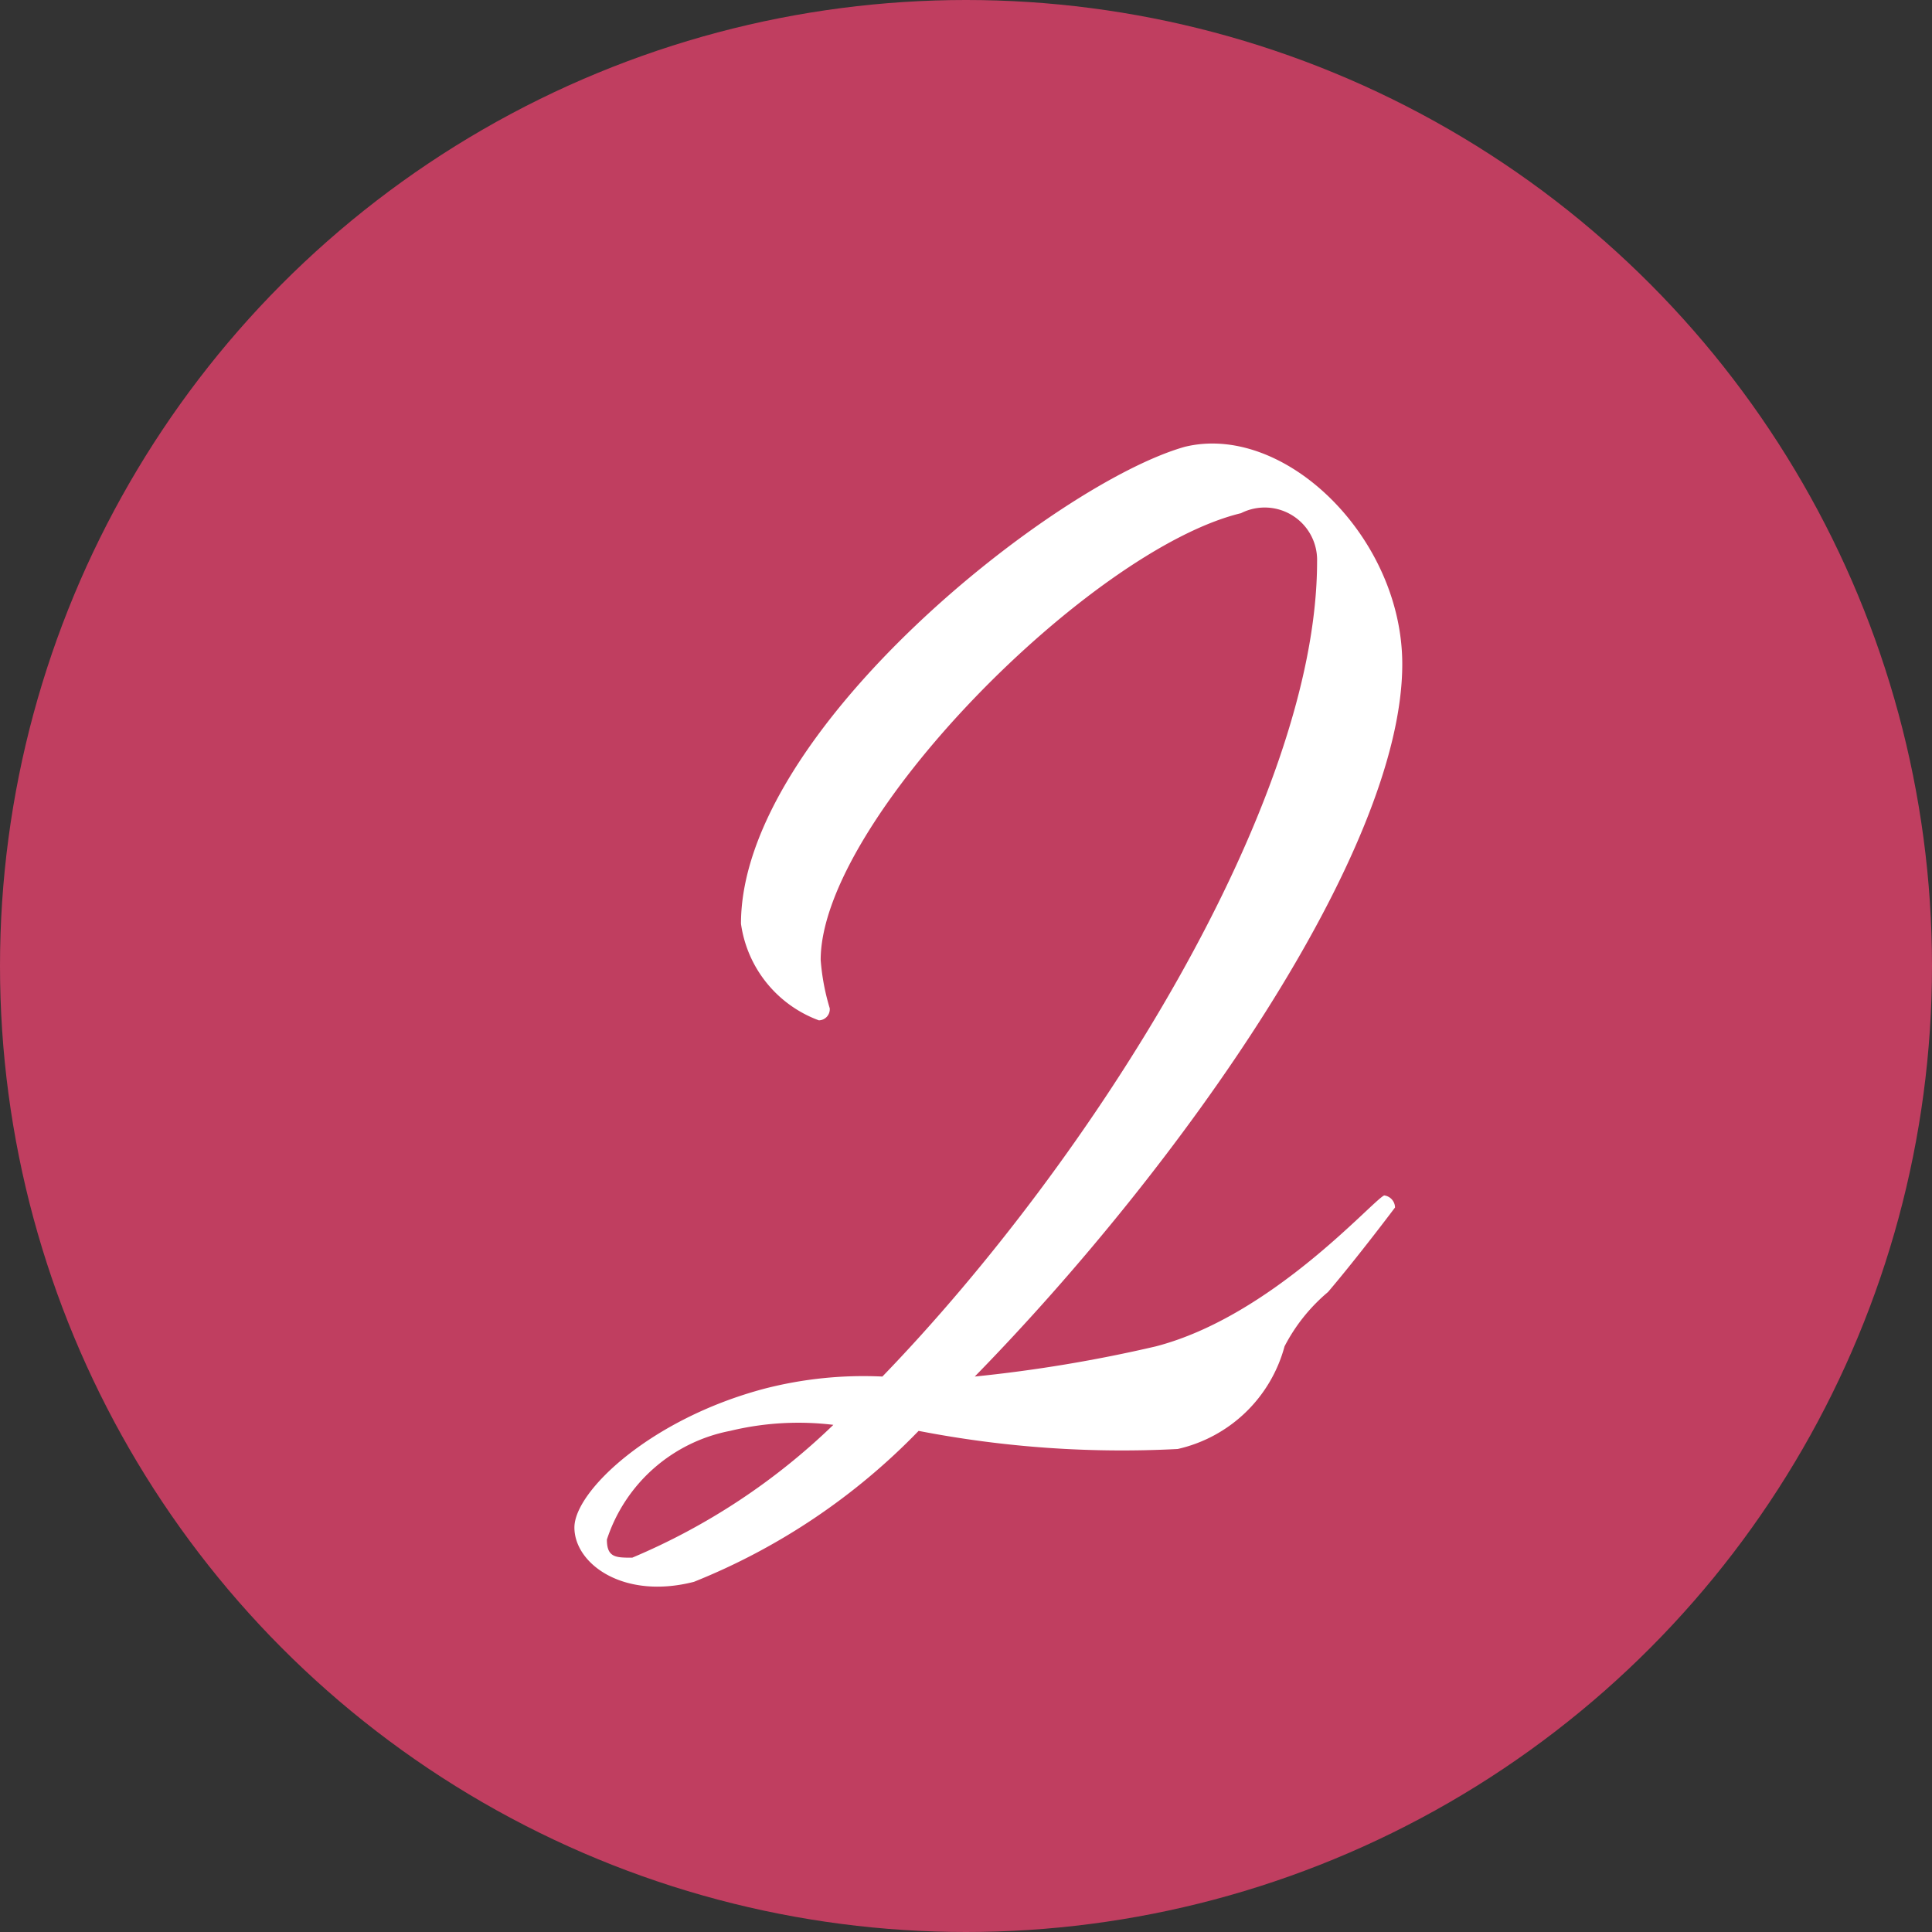
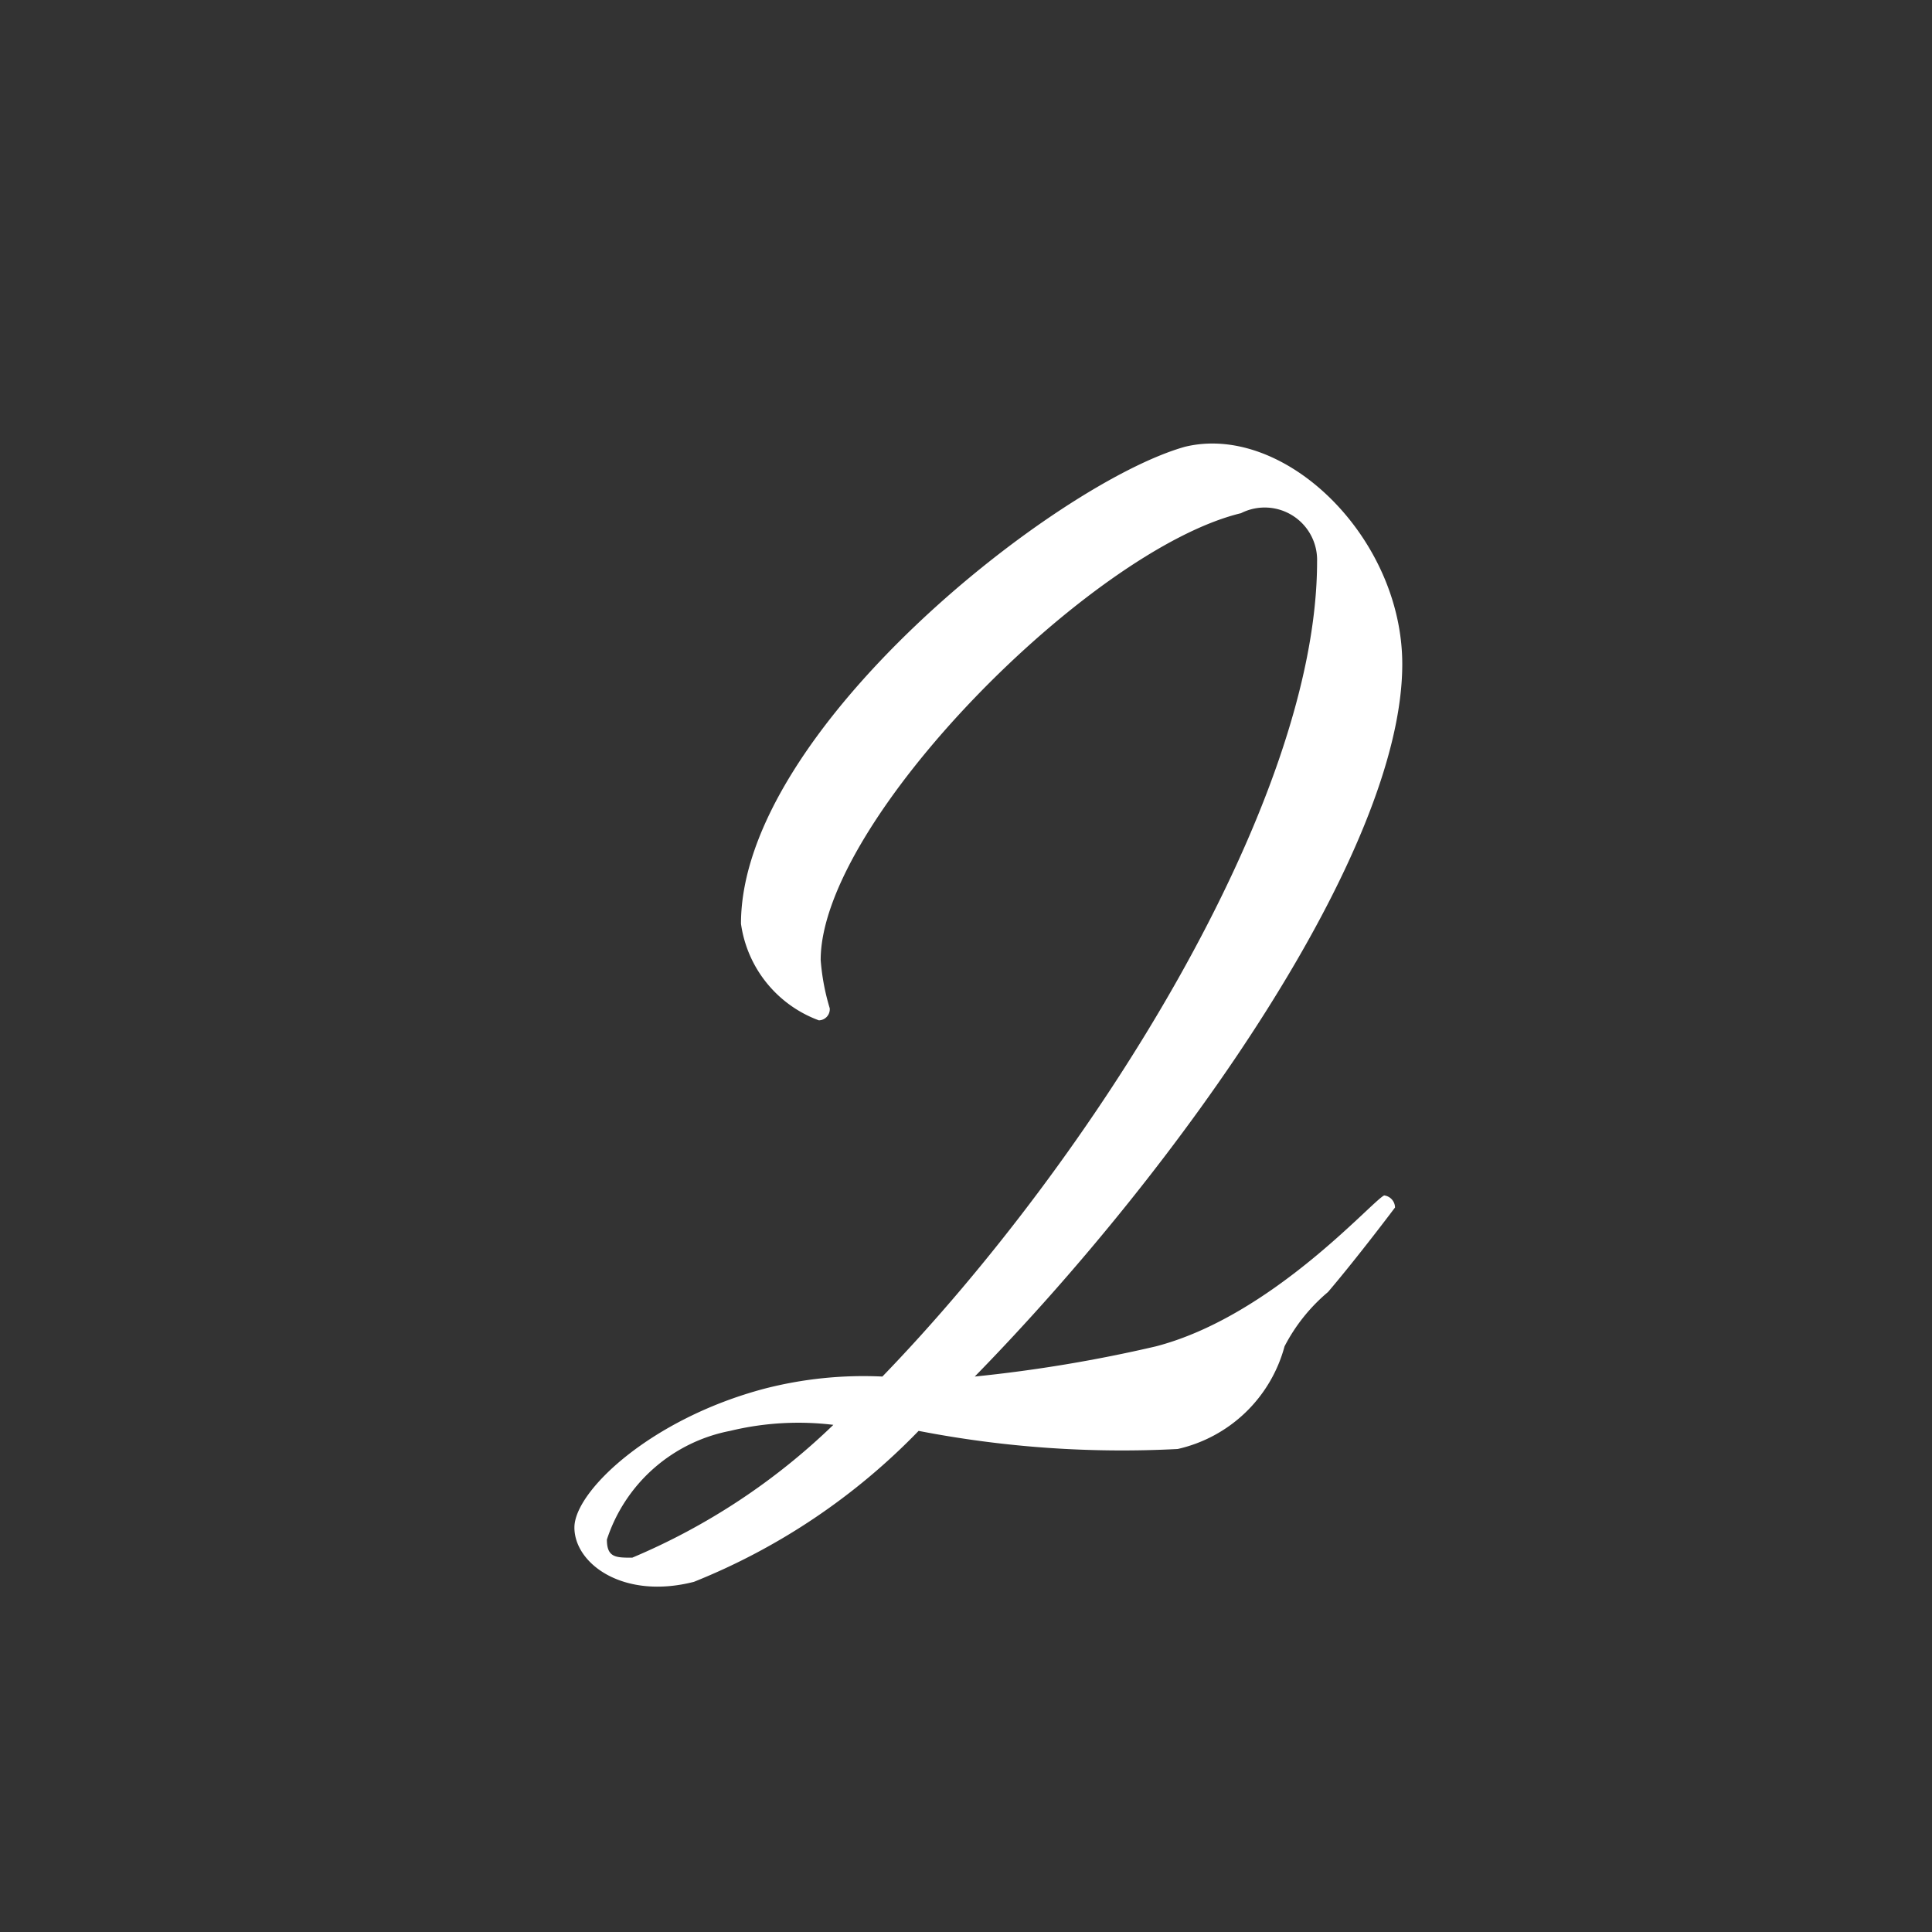
<svg xmlns="http://www.w3.org/2000/svg" id="ico_2.svg" width="32" height="32" viewBox="0 0 32 32">
  <rect x="0" y="0" width="32" height="32" fill="#333333" stroke="none" />
  <defs>
    <style>
      .cls-1 {
        fill: #c03e60;
      }

      .cls-2 {
        fill: #fff;
        fill-rule: evenodd;
      }
    </style>
  </defs>
-   <circle id="楕円形_729" data-name="楕円形 729" class="cls-1" cx="16" cy="16" r="16" />
  <path id="_2" data-name="2" class="cls-2" d="M92.273,13461.3a2,2,0,0,0,1.29,1.6,0.184,0.184,0,0,0,.18-0.2,3.711,3.711,0,0,1-.15-0.8c0-2.3,4.471-6.8,6.962-7.4a0.868,0.868,0,0,1,1.26.8c0,4-3.721,9.9-7.2,13.5a6.575,6.575,0,0,0-1.95.2c-1.89.5-3.151,1.7-3.151,2.3s0.81,1.2,1.98.9a10.724,10.724,0,0,0,3.721-2.5,17.689,17.689,0,0,0,4.291.3,2.374,2.374,0,0,0,1.77-1.7,2.937,2.937,0,0,1,.72-0.9c0.51-.6,1.11-1.4,1.11-1.4a0.205,0.205,0,0,0-.18-0.2c-0.21.1-1.86,2-3.781,2.5a23.783,23.783,0,0,1-3,.5c3.421-3.5,7.081-8.7,7.081-11.8,0-2.1-1.95-4-3.6-3.6C97.494,13454,92.273,13458.1,92.273,13461.3Zm-0.18,8.4a4.809,4.809,0,0,1,1.71-.1,10.833,10.833,0,0,1-3.331,2.2c-0.27,0-.42,0-0.42-0.3A2.682,2.682,0,0,1,92.093,13469.7Z" transform="translate(-80 -13446)" />
</svg>